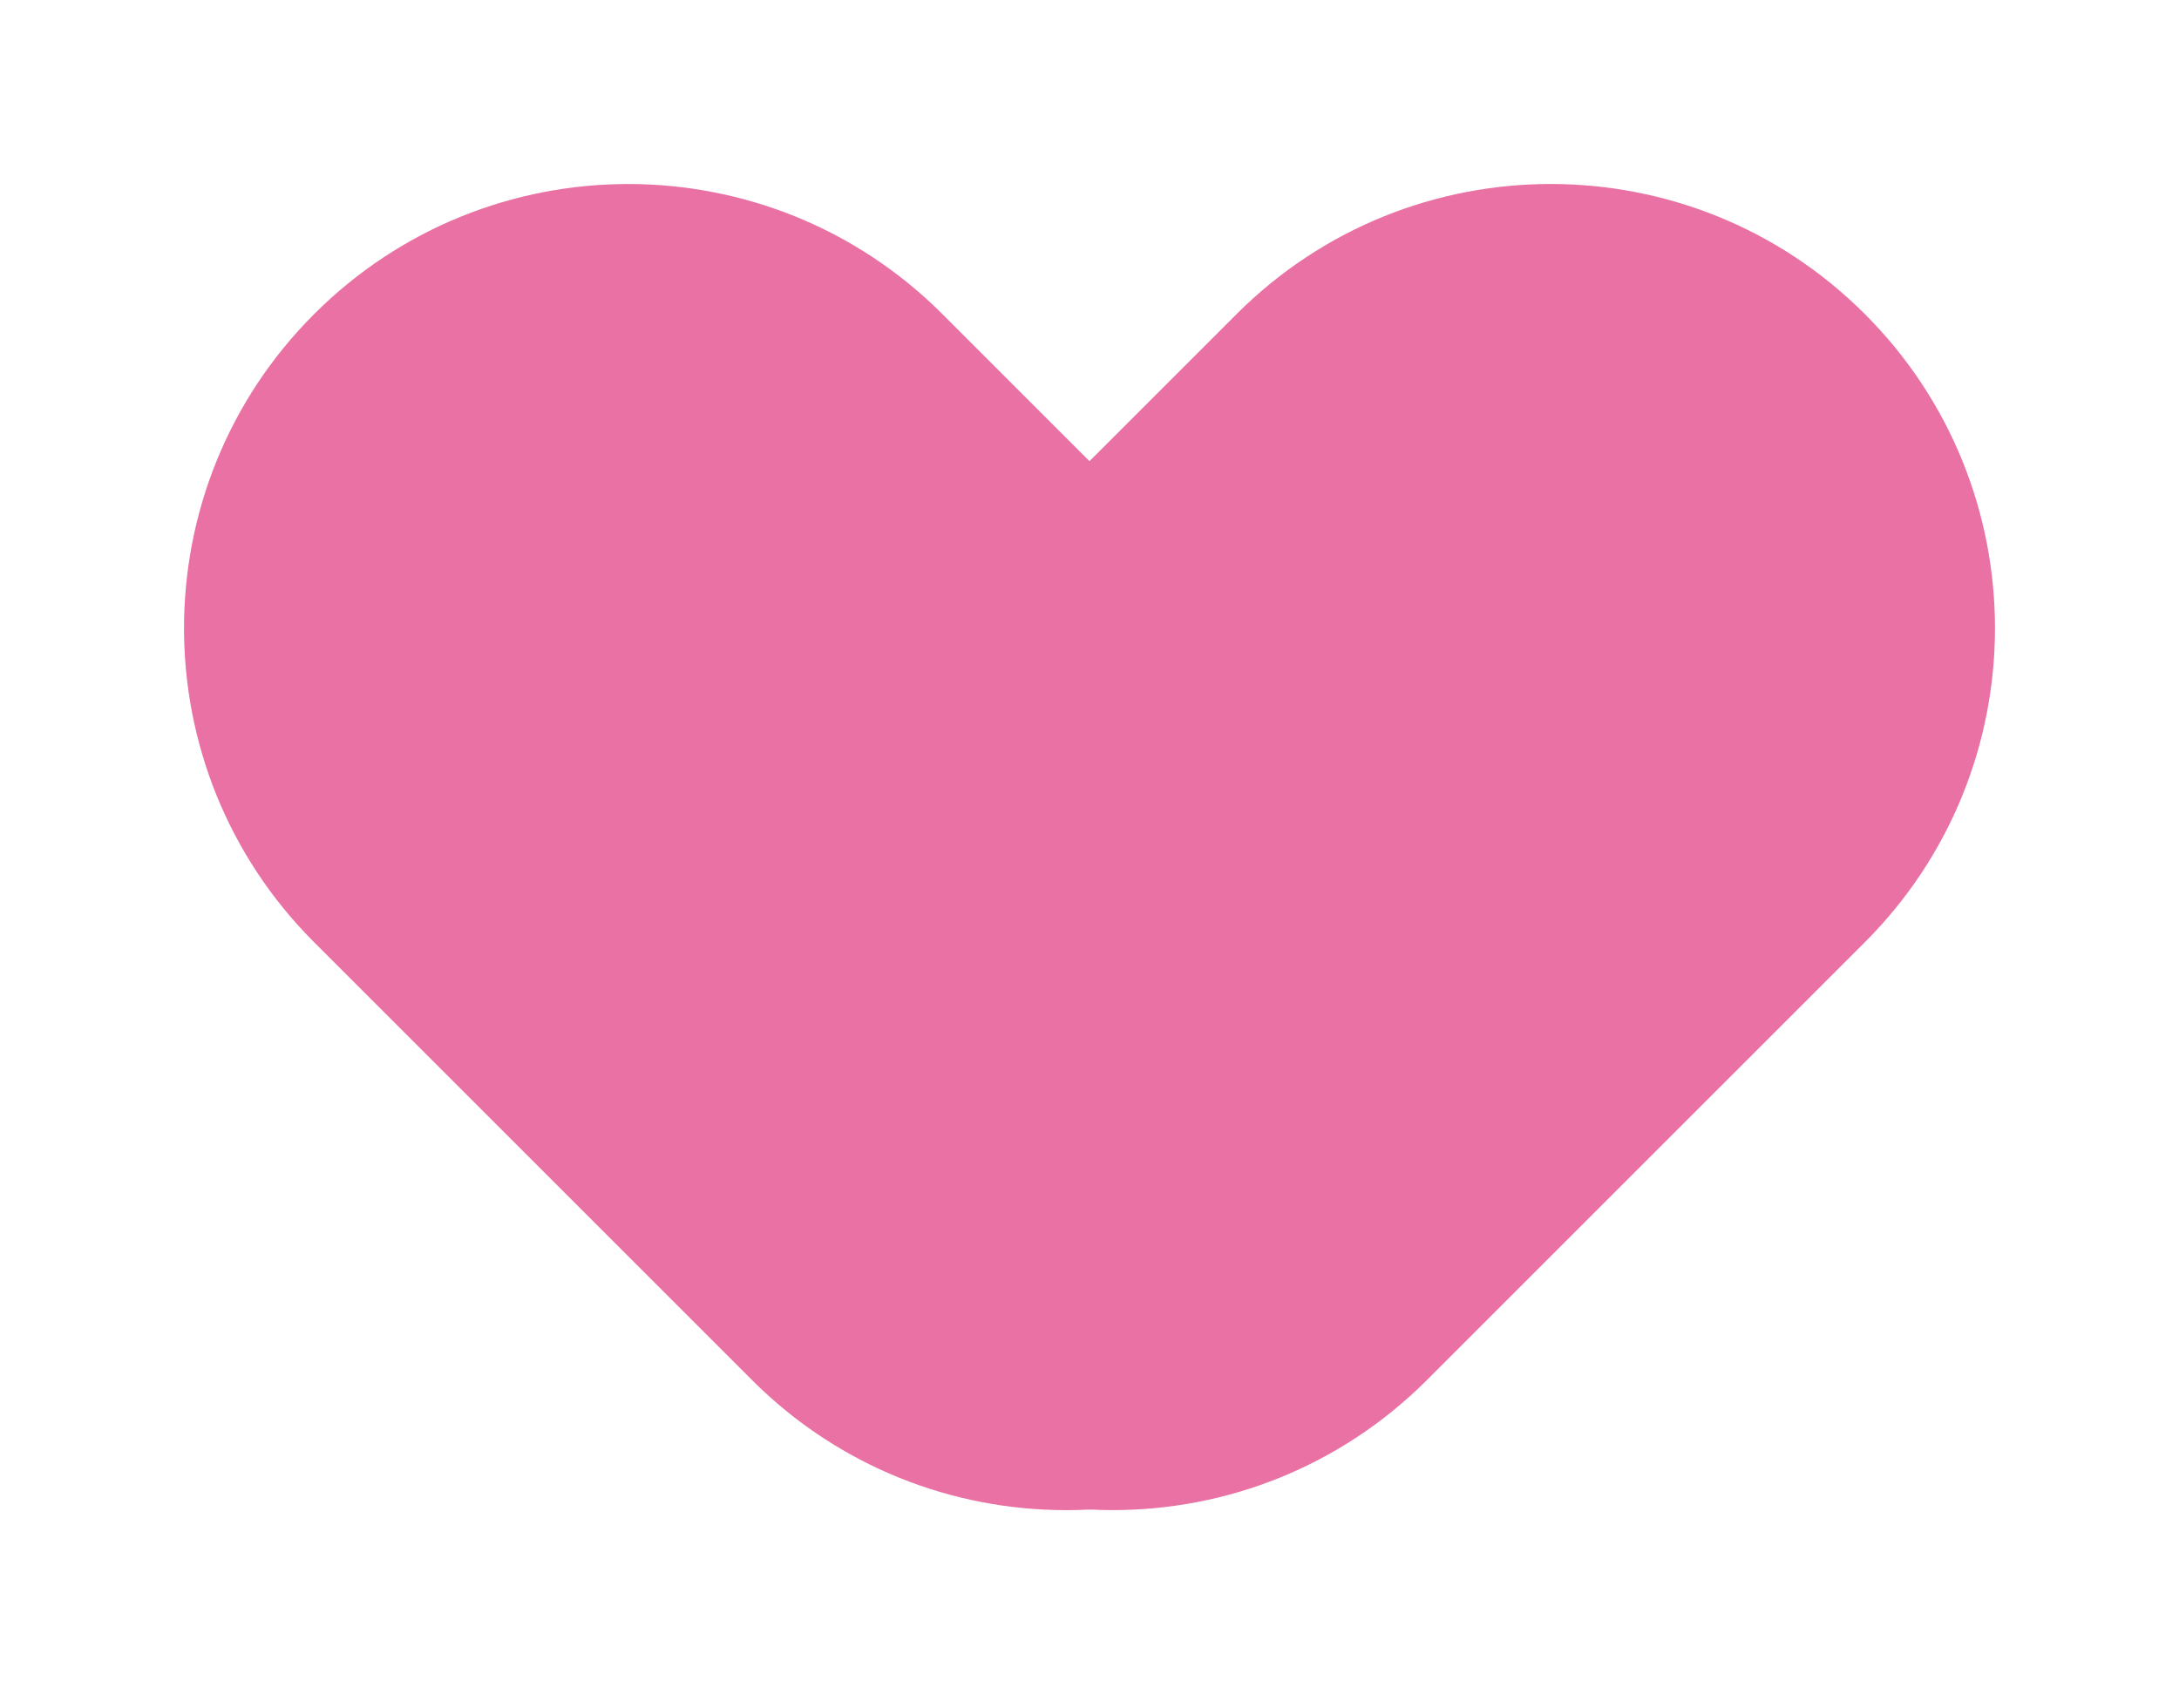
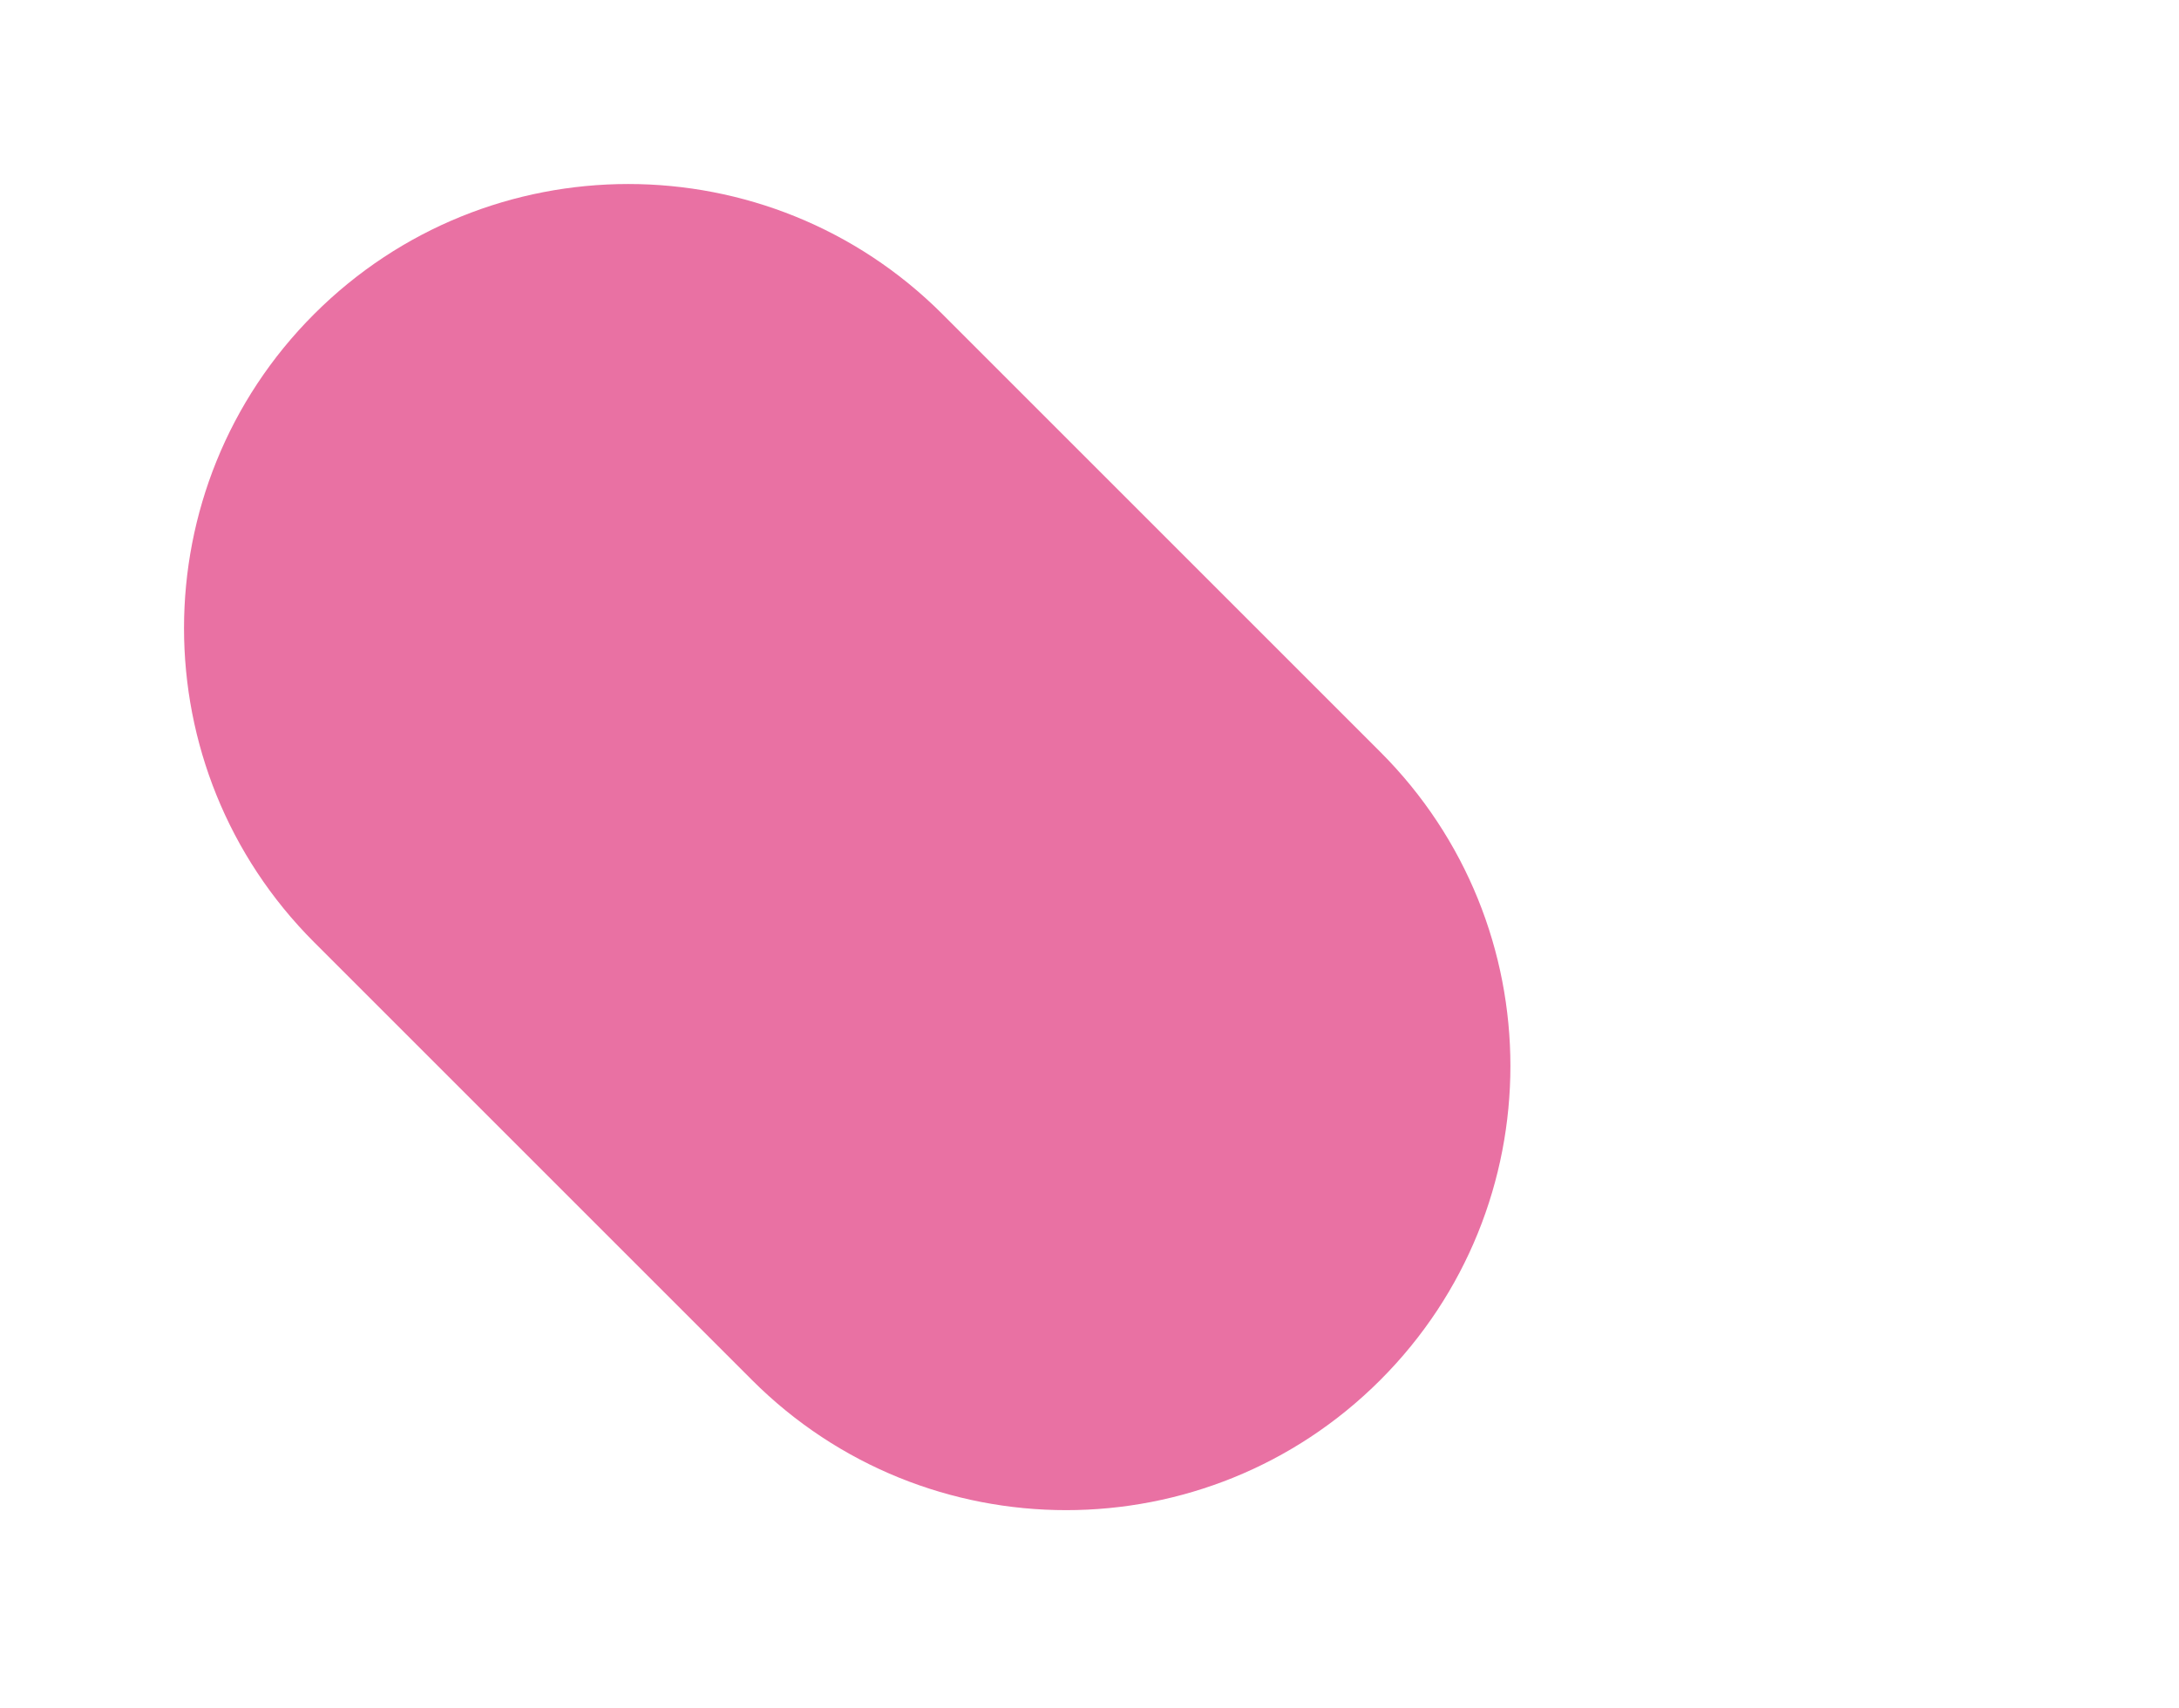
<svg xmlns="http://www.w3.org/2000/svg" width="139" height="109" fill="none">
  <path fill="#E971A3" d="M60.116 20.04c-11.067-11.066-29.01-11.066-40.077 0-11.067 11.068-11.067 29.011 0 40.078l27.933 27.934c11.067 11.067 29.01 11.067 40.077 0 11.068-11.068 11.068-29.01 0-40.078L60.116 20.041Z" style="mix-blend-mode:multiply" />
-   <path fill="#E971A3" d="M118.961 60.116c11.067-11.067 11.067-29.01 0-40.077-11.067-11.067-29.01-11.067-40.078 0L50.95 47.972c-11.067 11.067-11.067 29.01 0 40.077 11.067 11.068 29.01 11.068 40.077 0l27.934-27.933Z" style="mix-blend-mode:multiply" />
</svg>